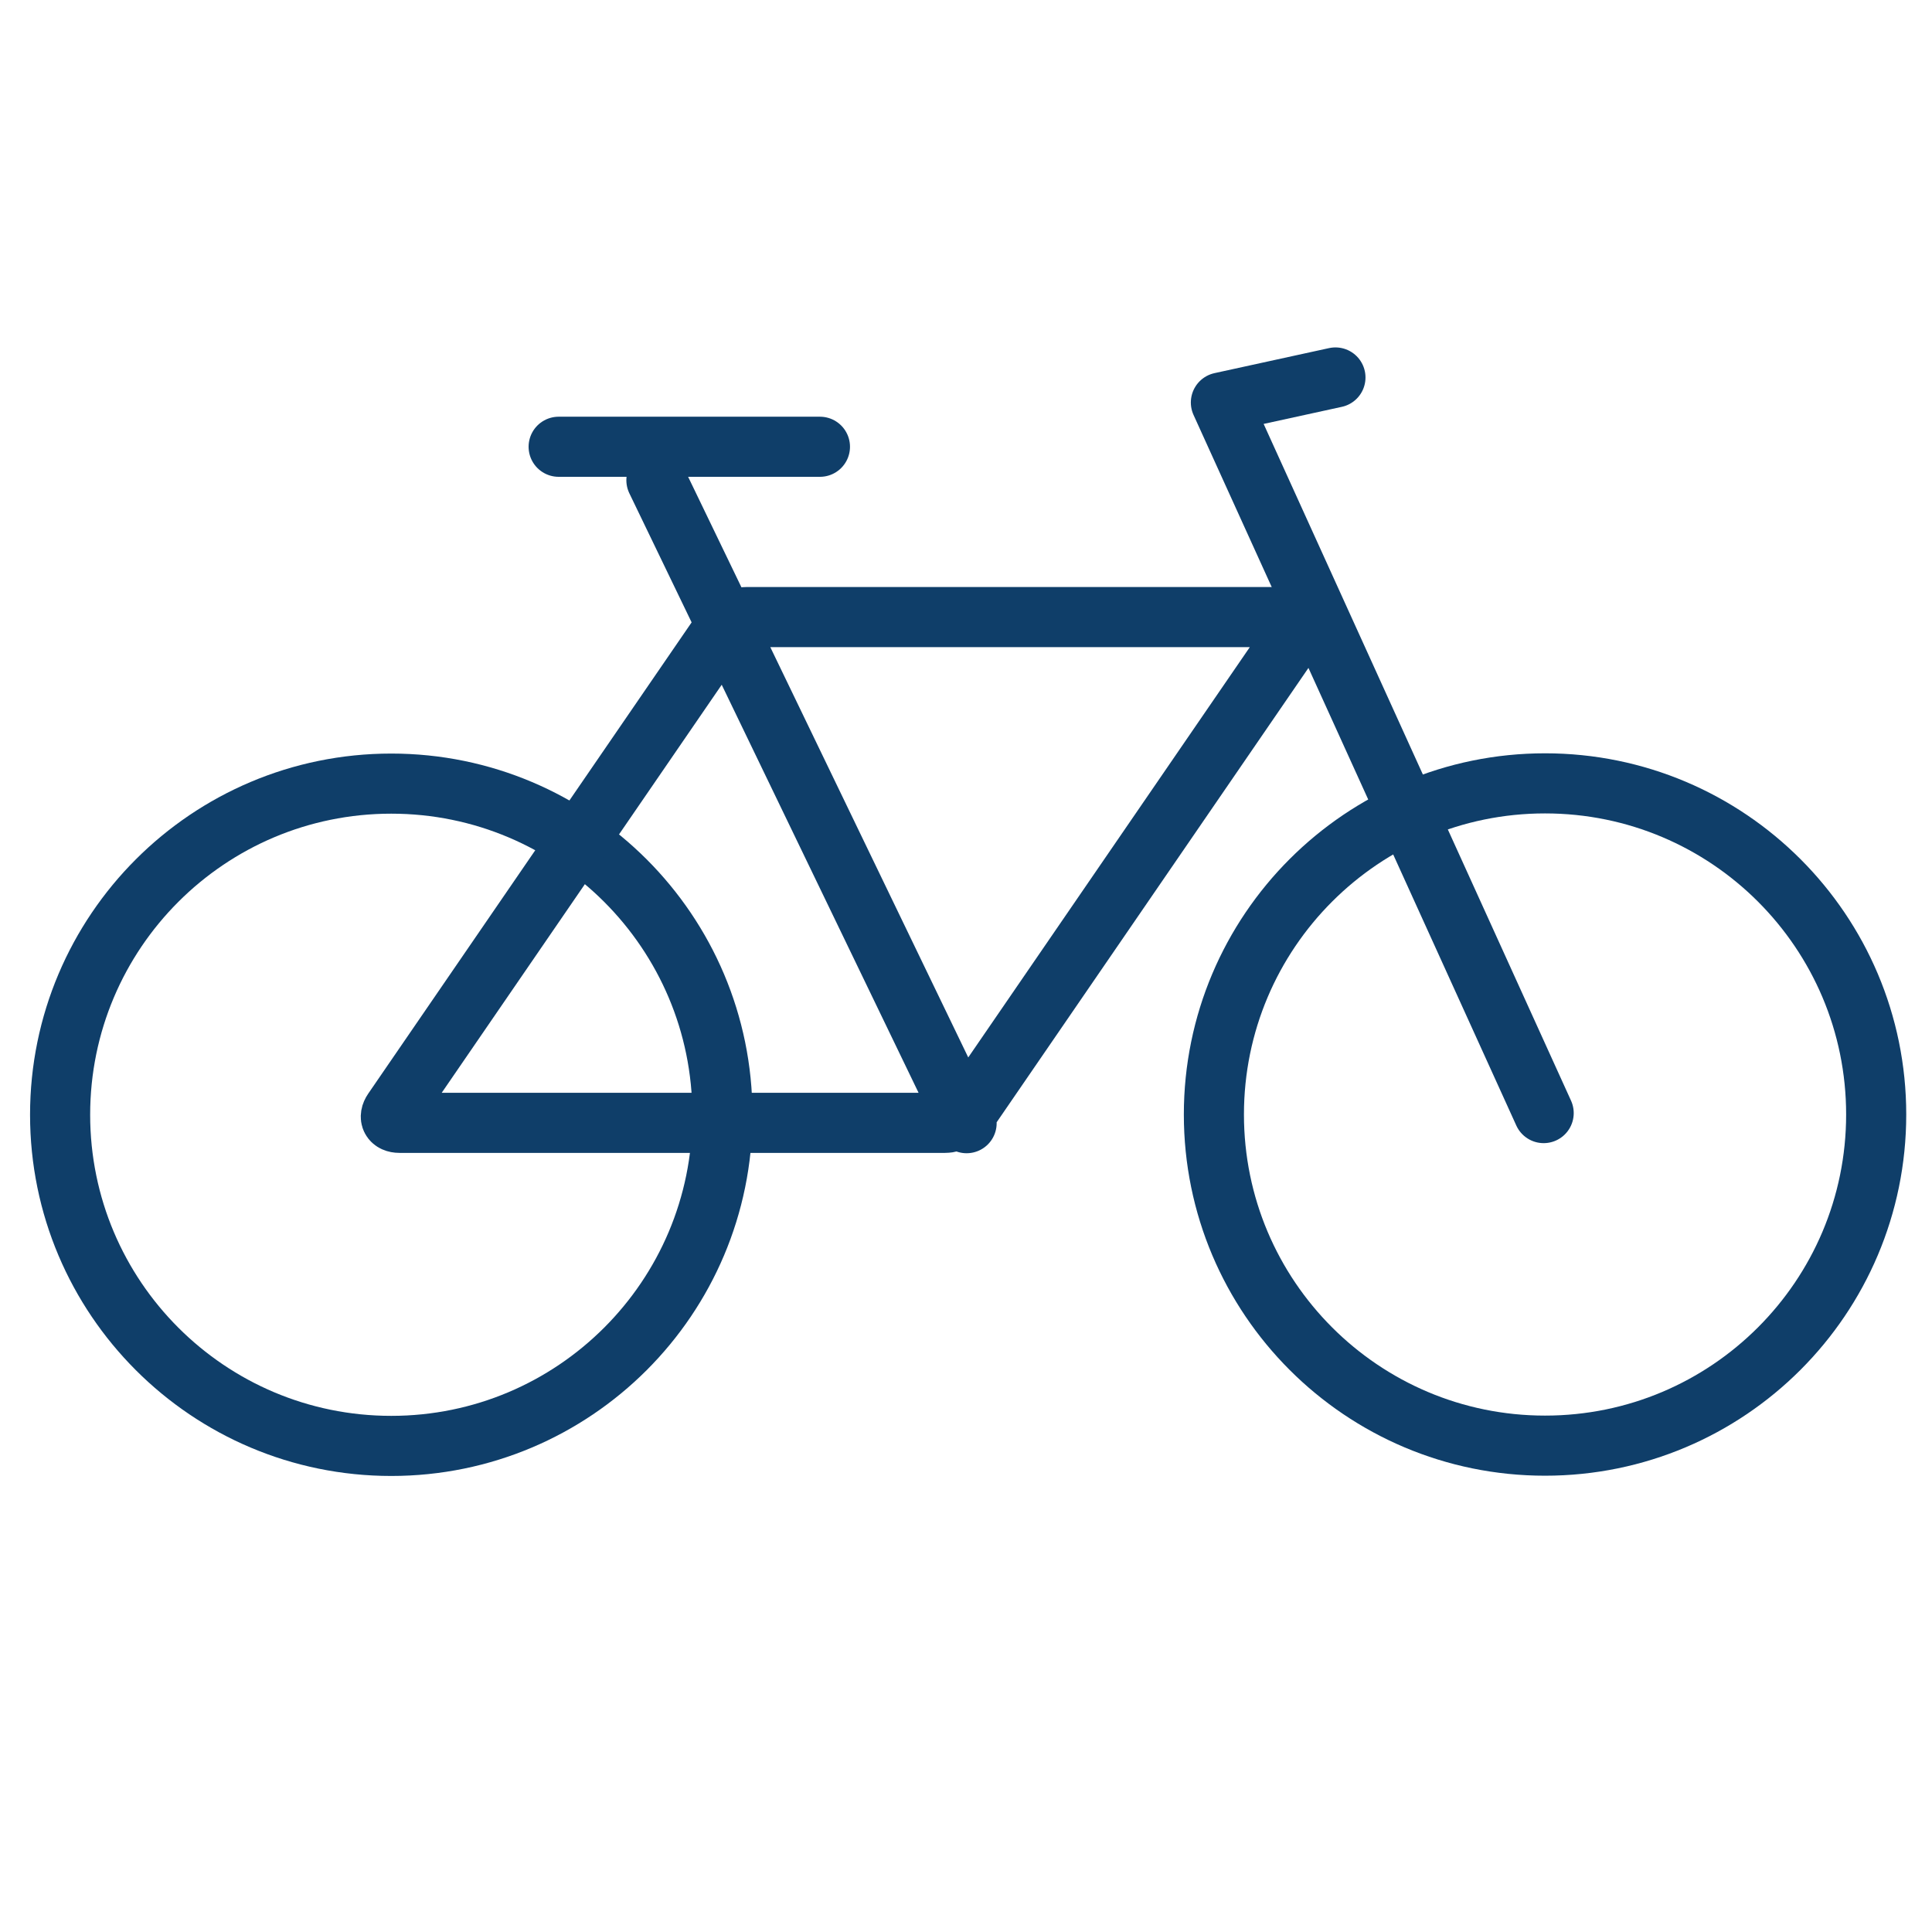
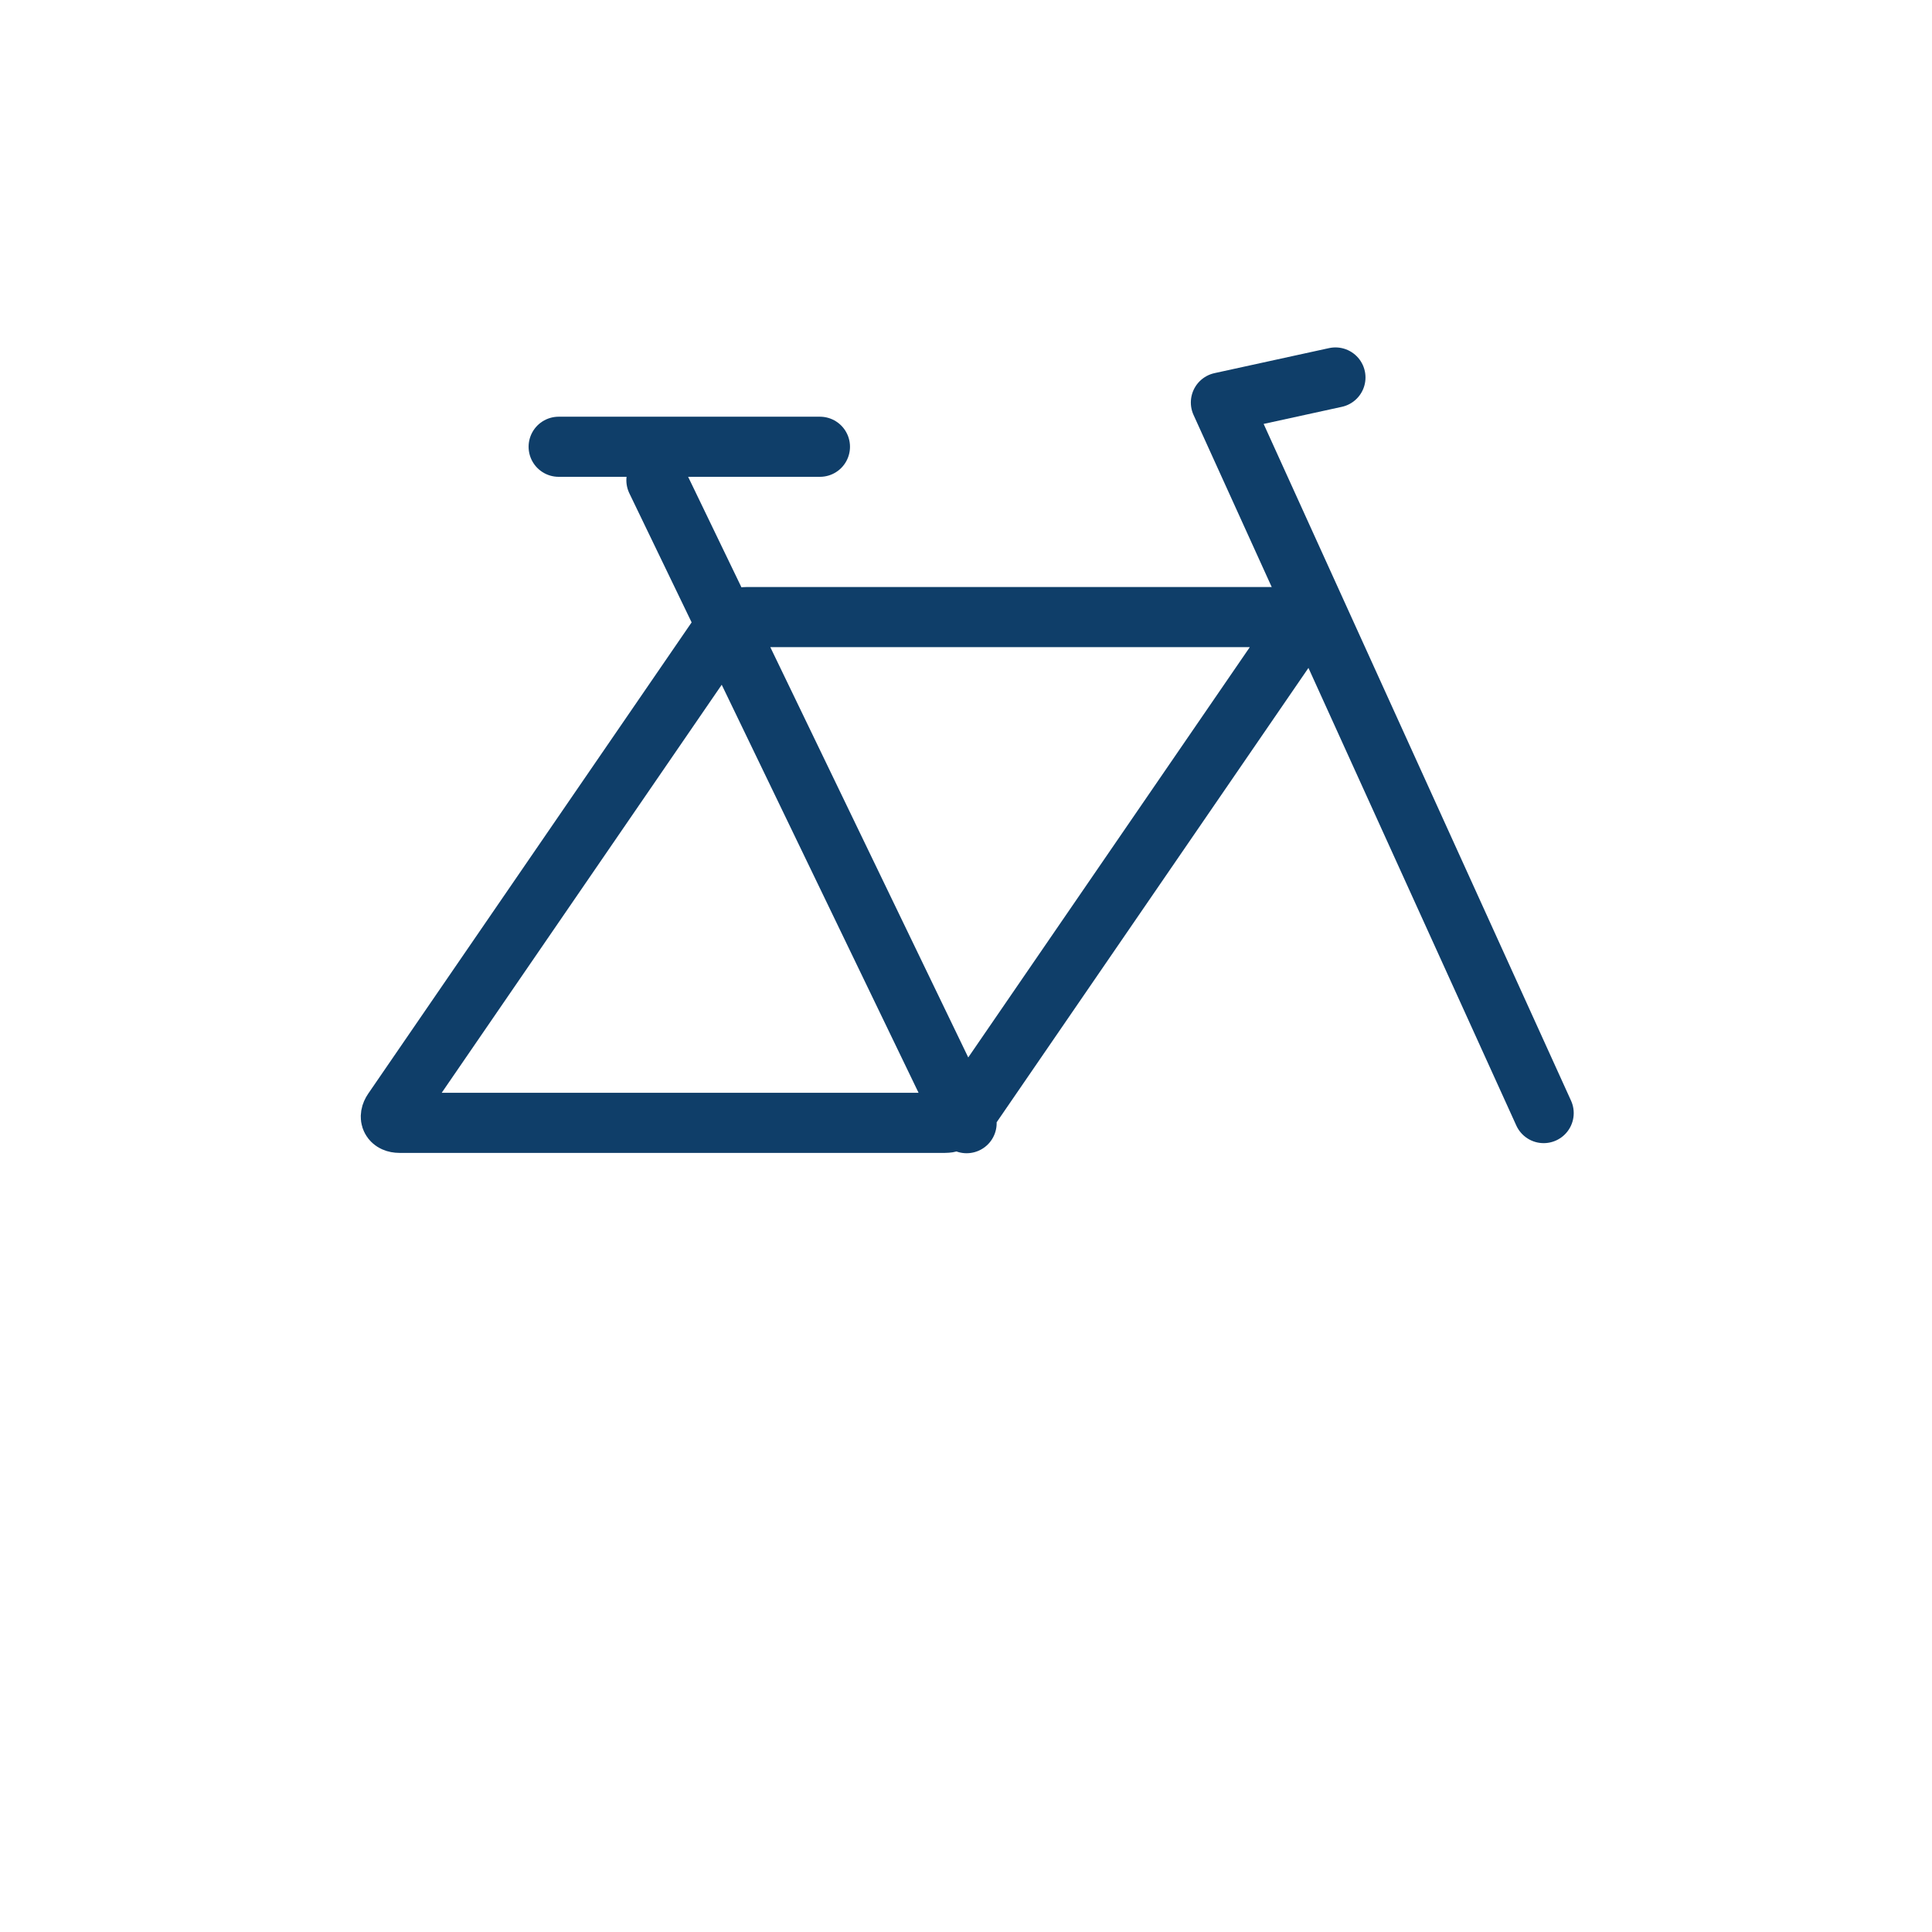
<svg xmlns="http://www.w3.org/2000/svg" id="Ebene_1" data-name="Ebene 1" viewBox="0 0 450 450">
  <defs>
    <style>
      .cls-1, .cls-2 {
        fill: none;
      }

      .cls-2 {
        stroke: #0f3e69;
        stroke-linecap: round;
        stroke-linejoin: round;
        stroke-width: 14px;
      }
    </style>
  </defs>
-   <rect class="cls-1" width="450" height="450" />
  <g>
-     <path class="cls-2" d="M359.87,336.72c42.6,0,77.13-34.53,77.13-77.13s-34.53-77.13-77.13-77.13-77.13,34.53-77.13,77.13,34.53,77.13,77.13,77.13h0Z" />
    <polyline class="cls-2" points="359.55 259.26 284.37 93.75 311.05 87.92" />
-     <path class="cls-2" d="M91.13,336.78c42.6,0,77.13-34.53,77.13-77.13s-34.53-77.13-77.13-77.13S14,217.05,14,259.65s34.53,77.13,77.13,77.13h0Z" />
-     <path class="cls-2" d="M300.95,143.73c1.9,0,2.57,1.27,1.5,2.84l-76.94,112.12c-1.08,1.57-3.49,2.84-5.4,2.84h-127.07c-1.9,0-2.57-1.27-1.5-2.84l76.94-112.12c1.08-1.57,3.49-2.84,5.4-2.84h127.07ZM225.14,261.61l-72.25-149.76M130.12,104.06h60.86" />
+     <path class="cls-2" d="M300.95,143.73c1.9,0,2.57,1.27,1.5,2.84l-76.94,112.12c-1.08,1.57-3.49,2.84-5.4,2.84h-127.07c-1.9,0-2.57-1.27-1.5-2.84l76.94-112.12c1.08-1.57,3.49-2.84,5.4-2.84ZM225.14,261.61l-72.25-149.76M130.12,104.06h60.86" />
  </g>
</svg>